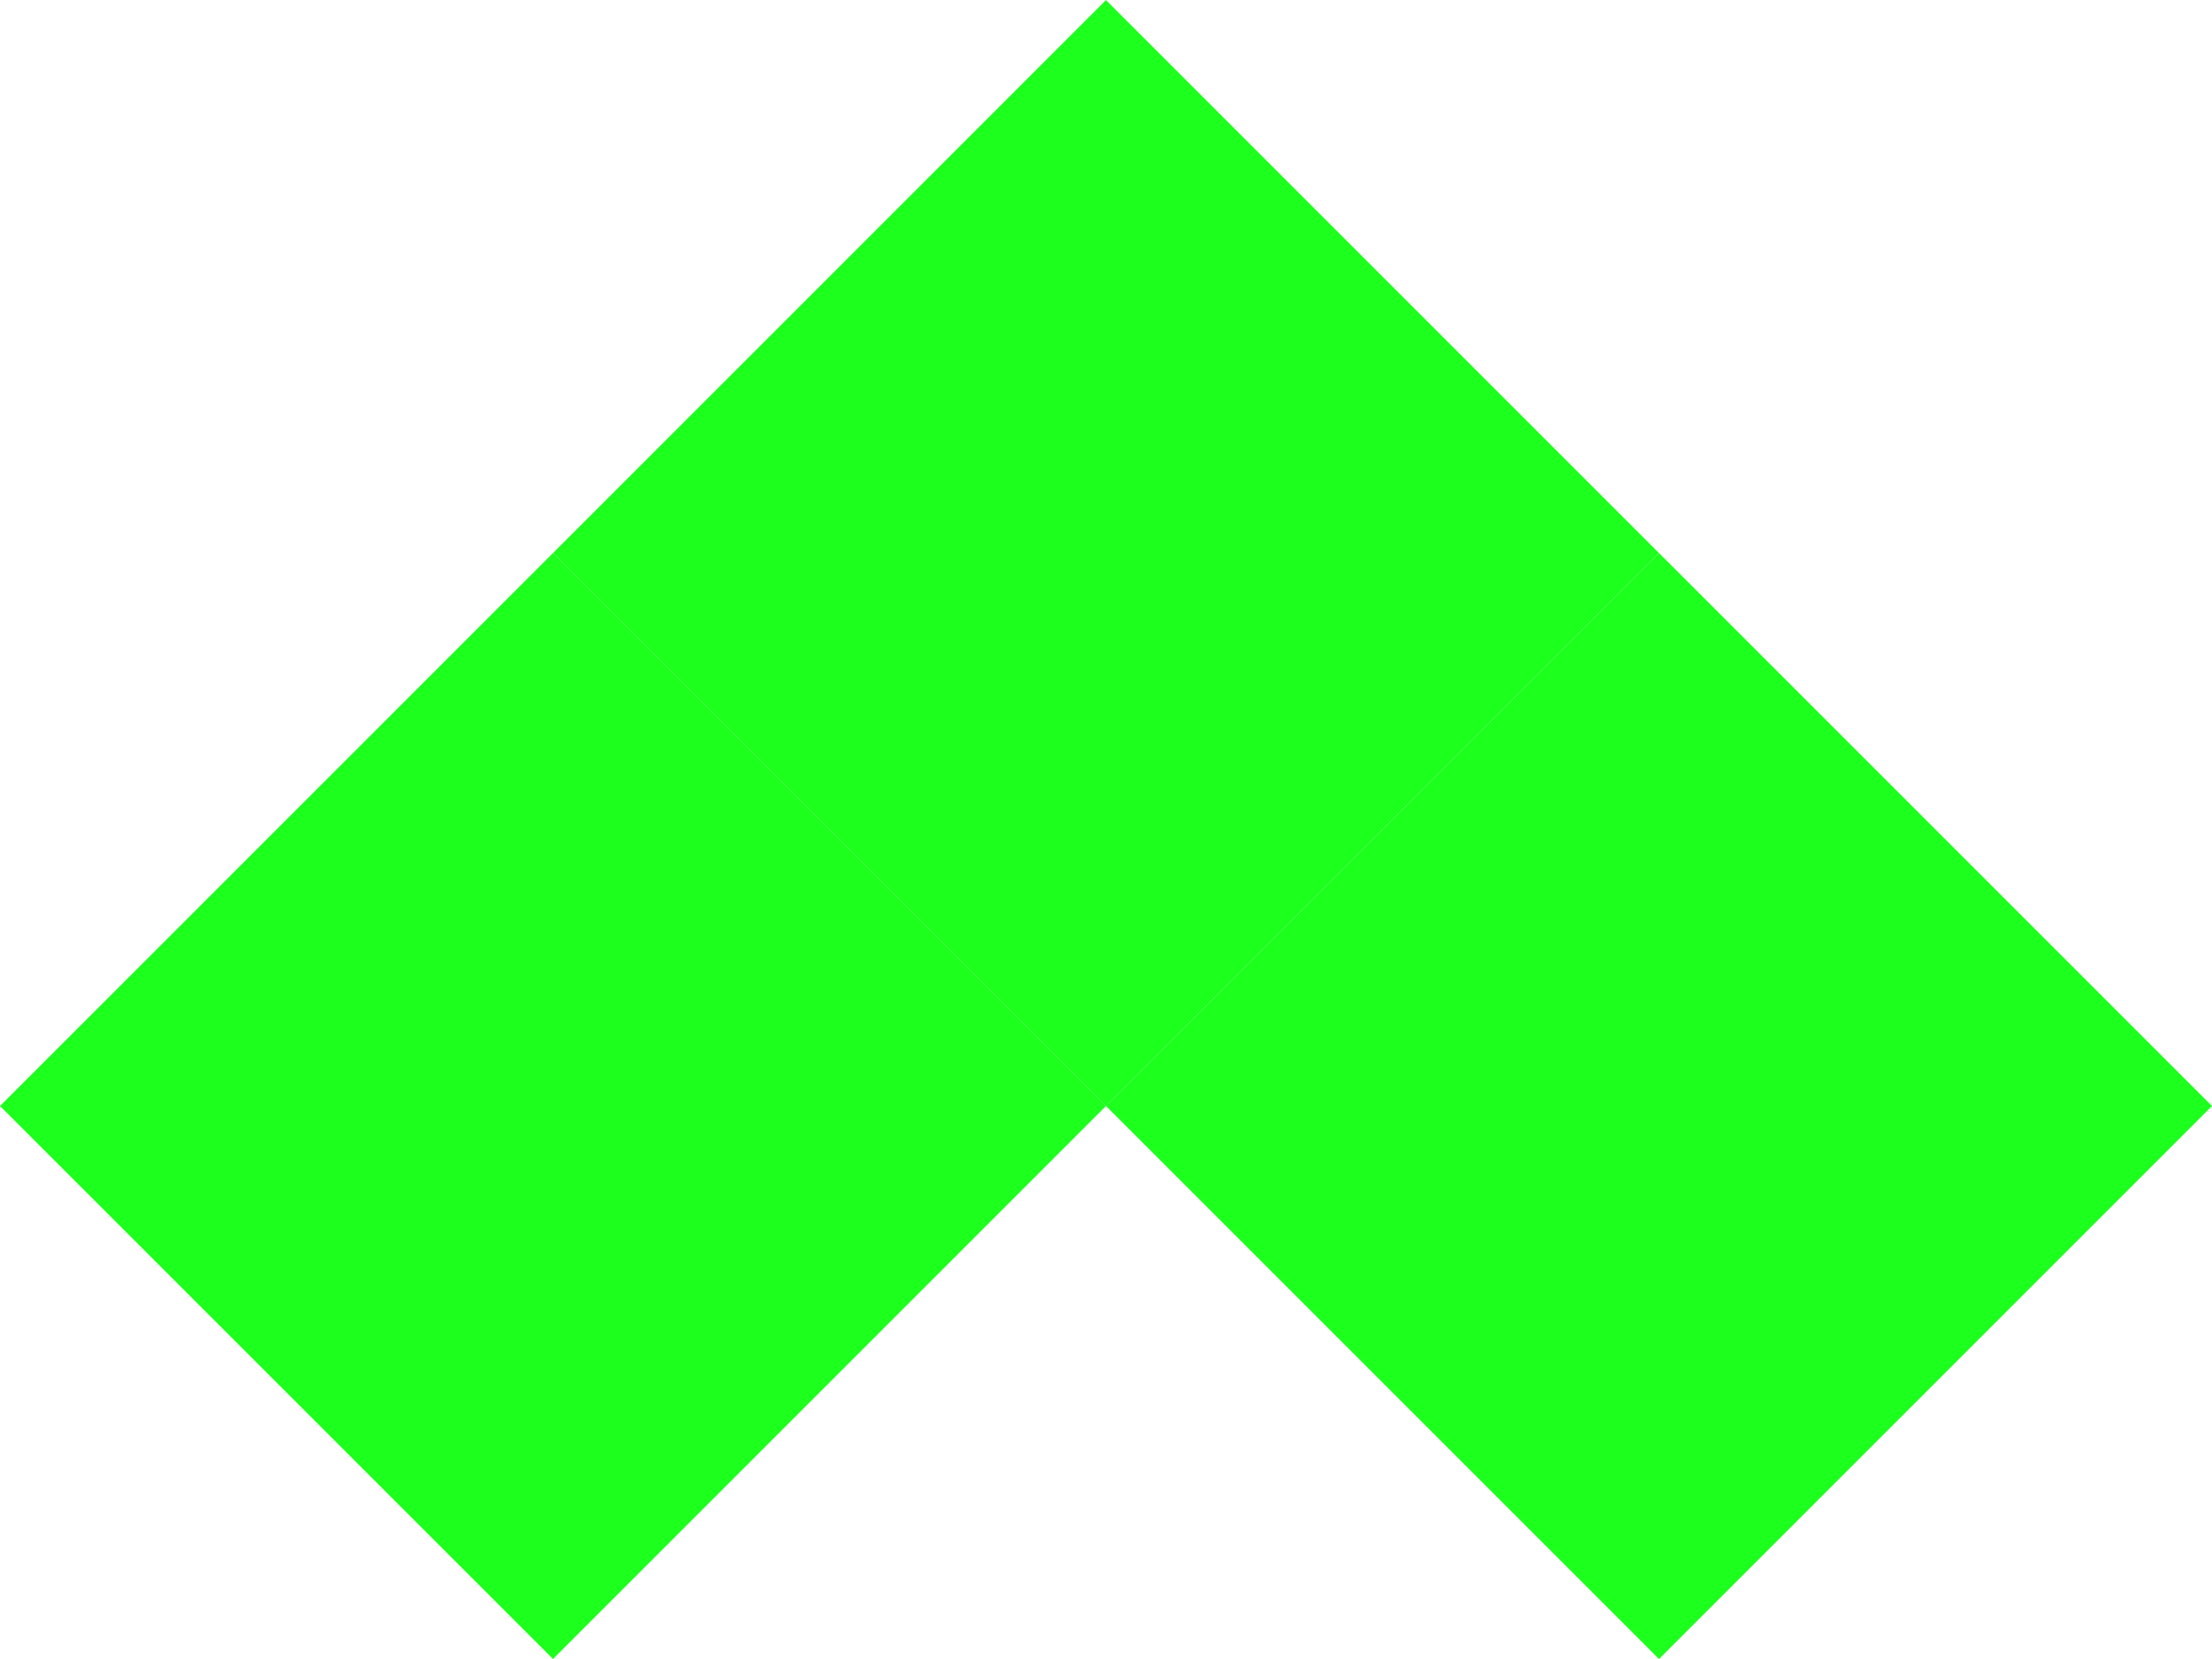
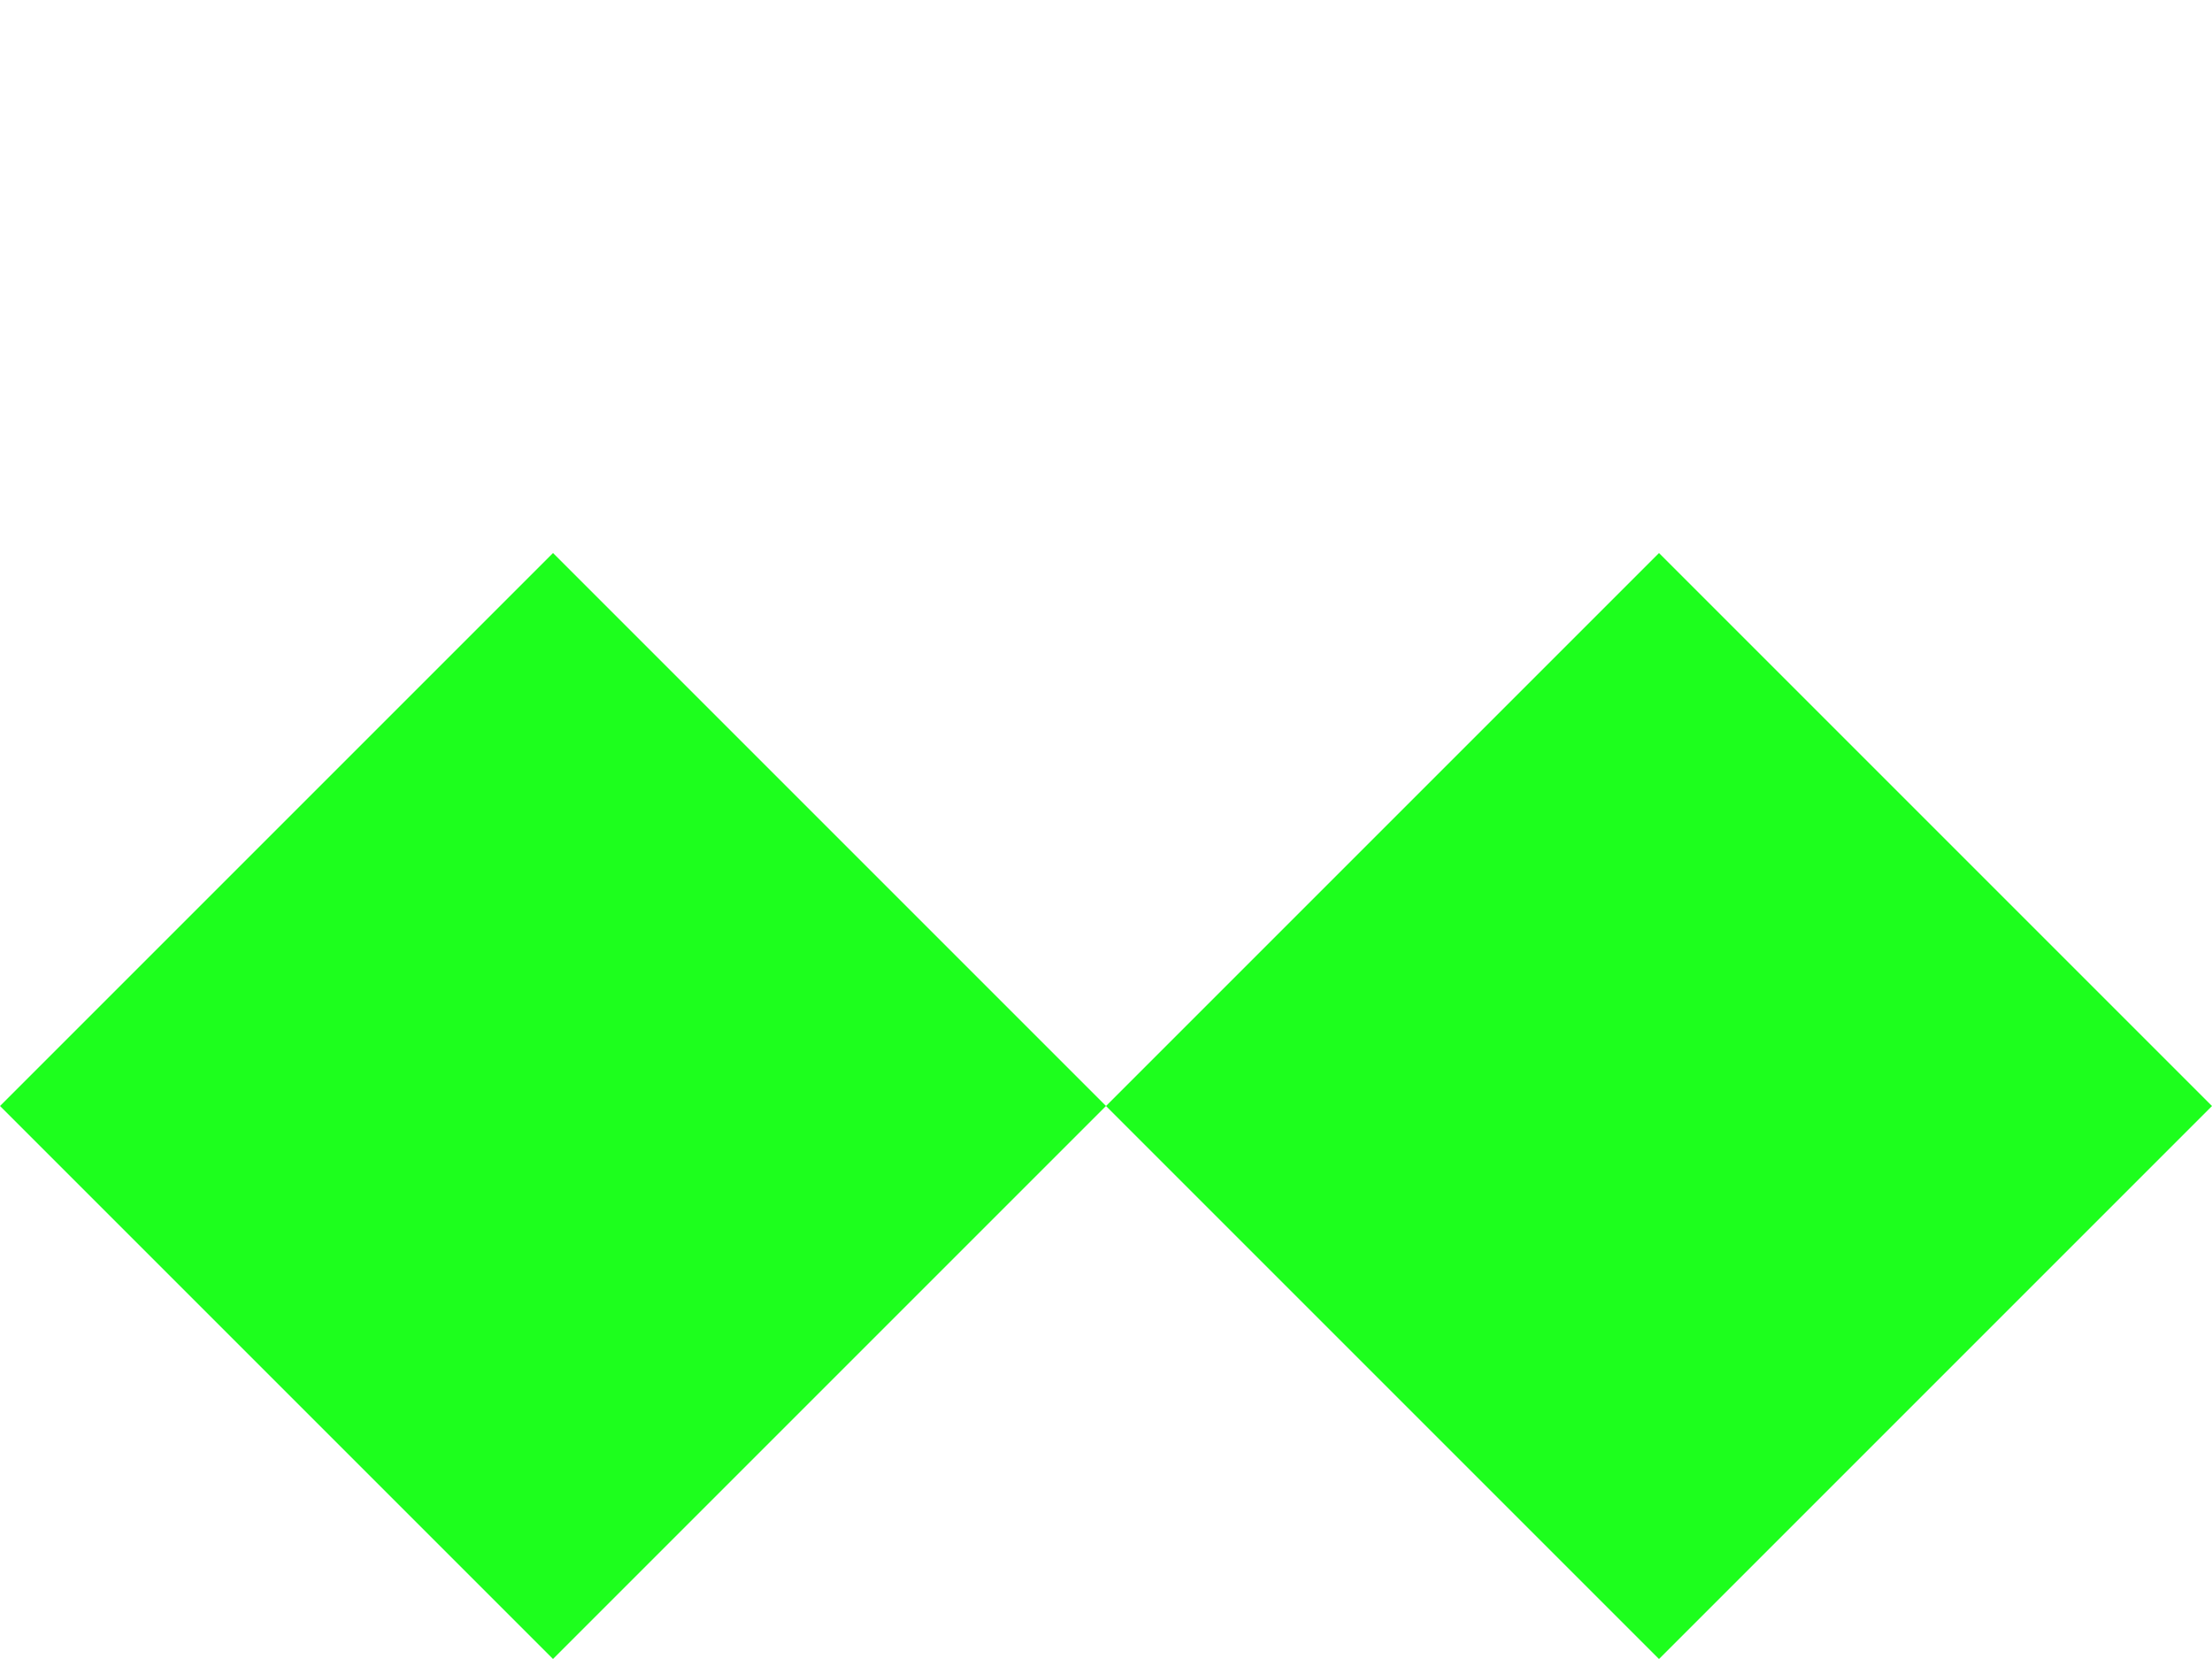
<svg xmlns="http://www.w3.org/2000/svg" id="Layer_2" viewBox="0 0 375.31 281.48">
  <defs>
    <style>
      .cls-1 {
        fill: #1dff1d;
      }
    </style>
  </defs>
  <g id="Layer_1-2" data-name="Layer_1">
    <g>
      <rect class="cls-1" x="215.14" y="121.31" width="132.69" height="132.69" transform="translate(347.83 519.39) rotate(-135)" />
-       <rect class="cls-1" x="121.31" y="27.48" width="132.69" height="132.69" transform="translate(254 292.87) rotate(-135)" />
      <rect class="cls-1" x="27.48" y="121.31" width="132.69" height="132.69" transform="translate(27.48 386.69) rotate(-135)" />
    </g>
  </g>
</svg>